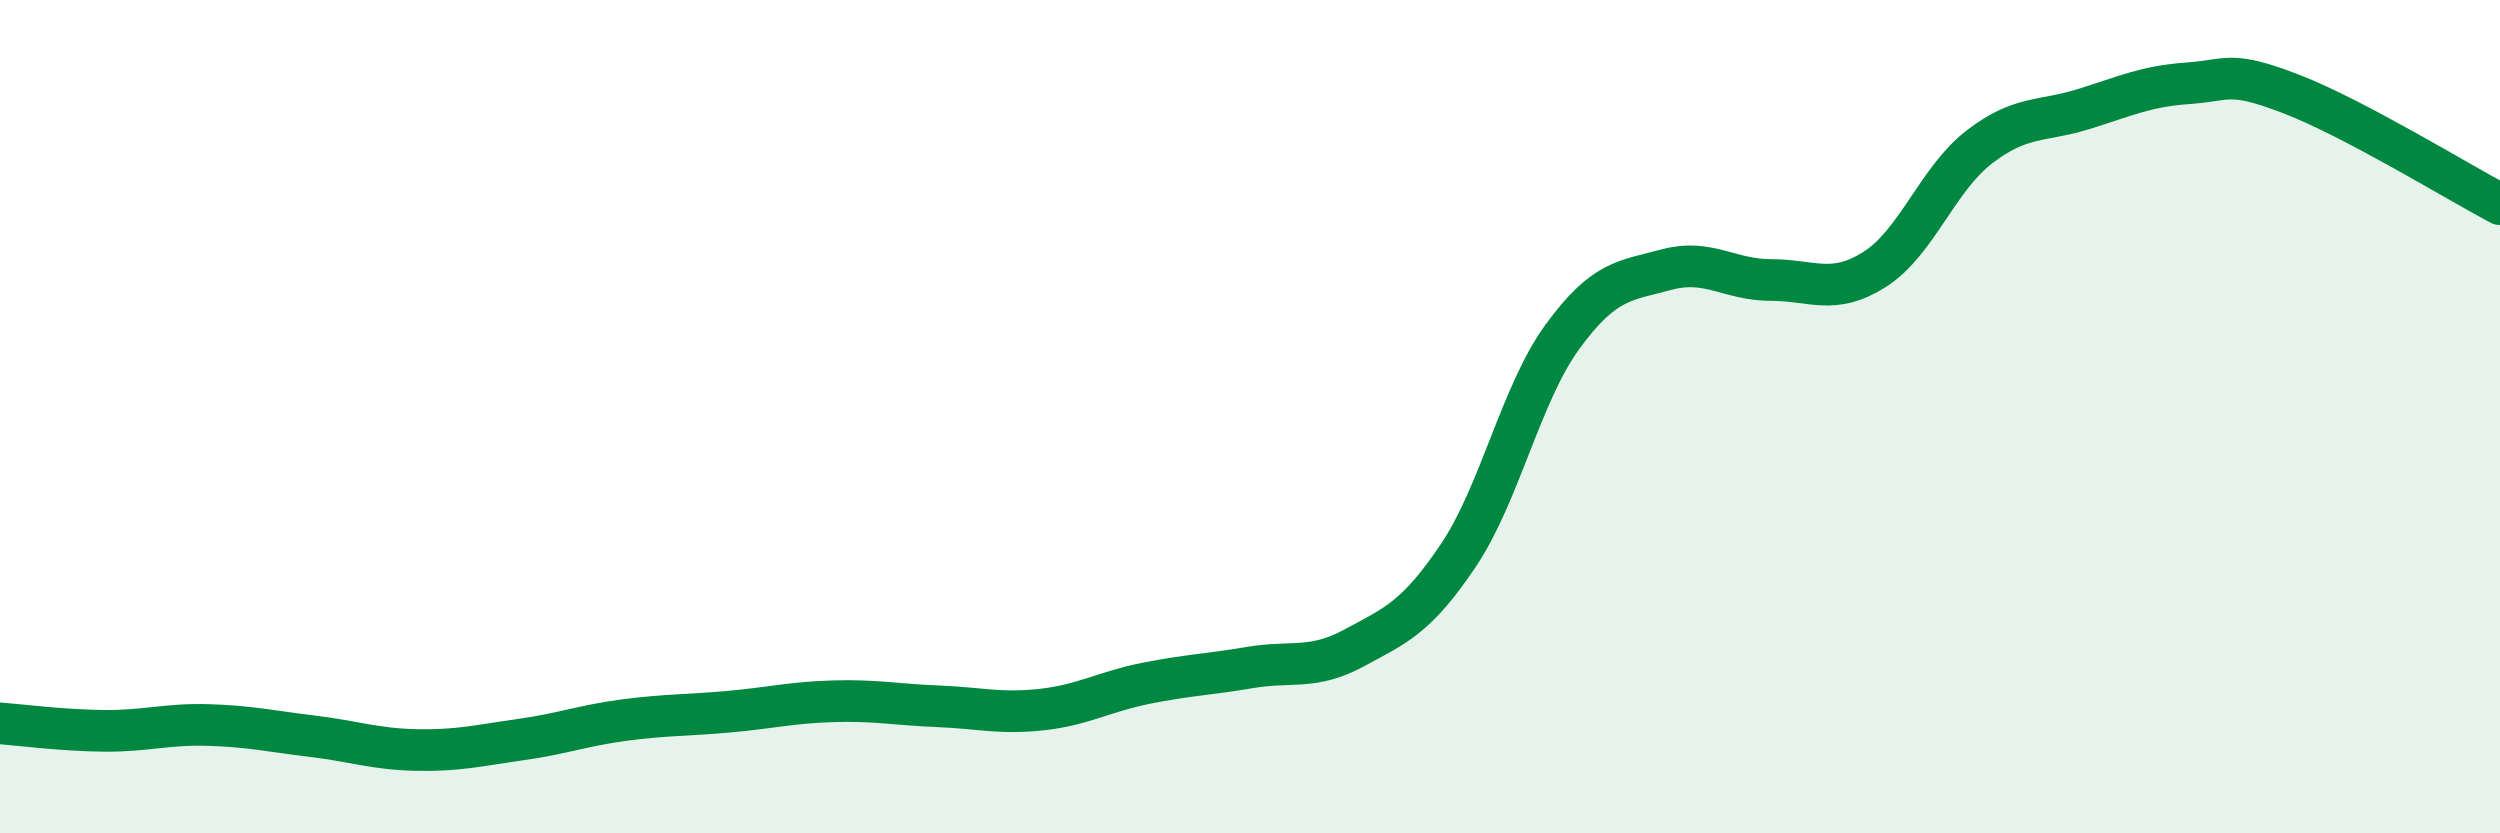
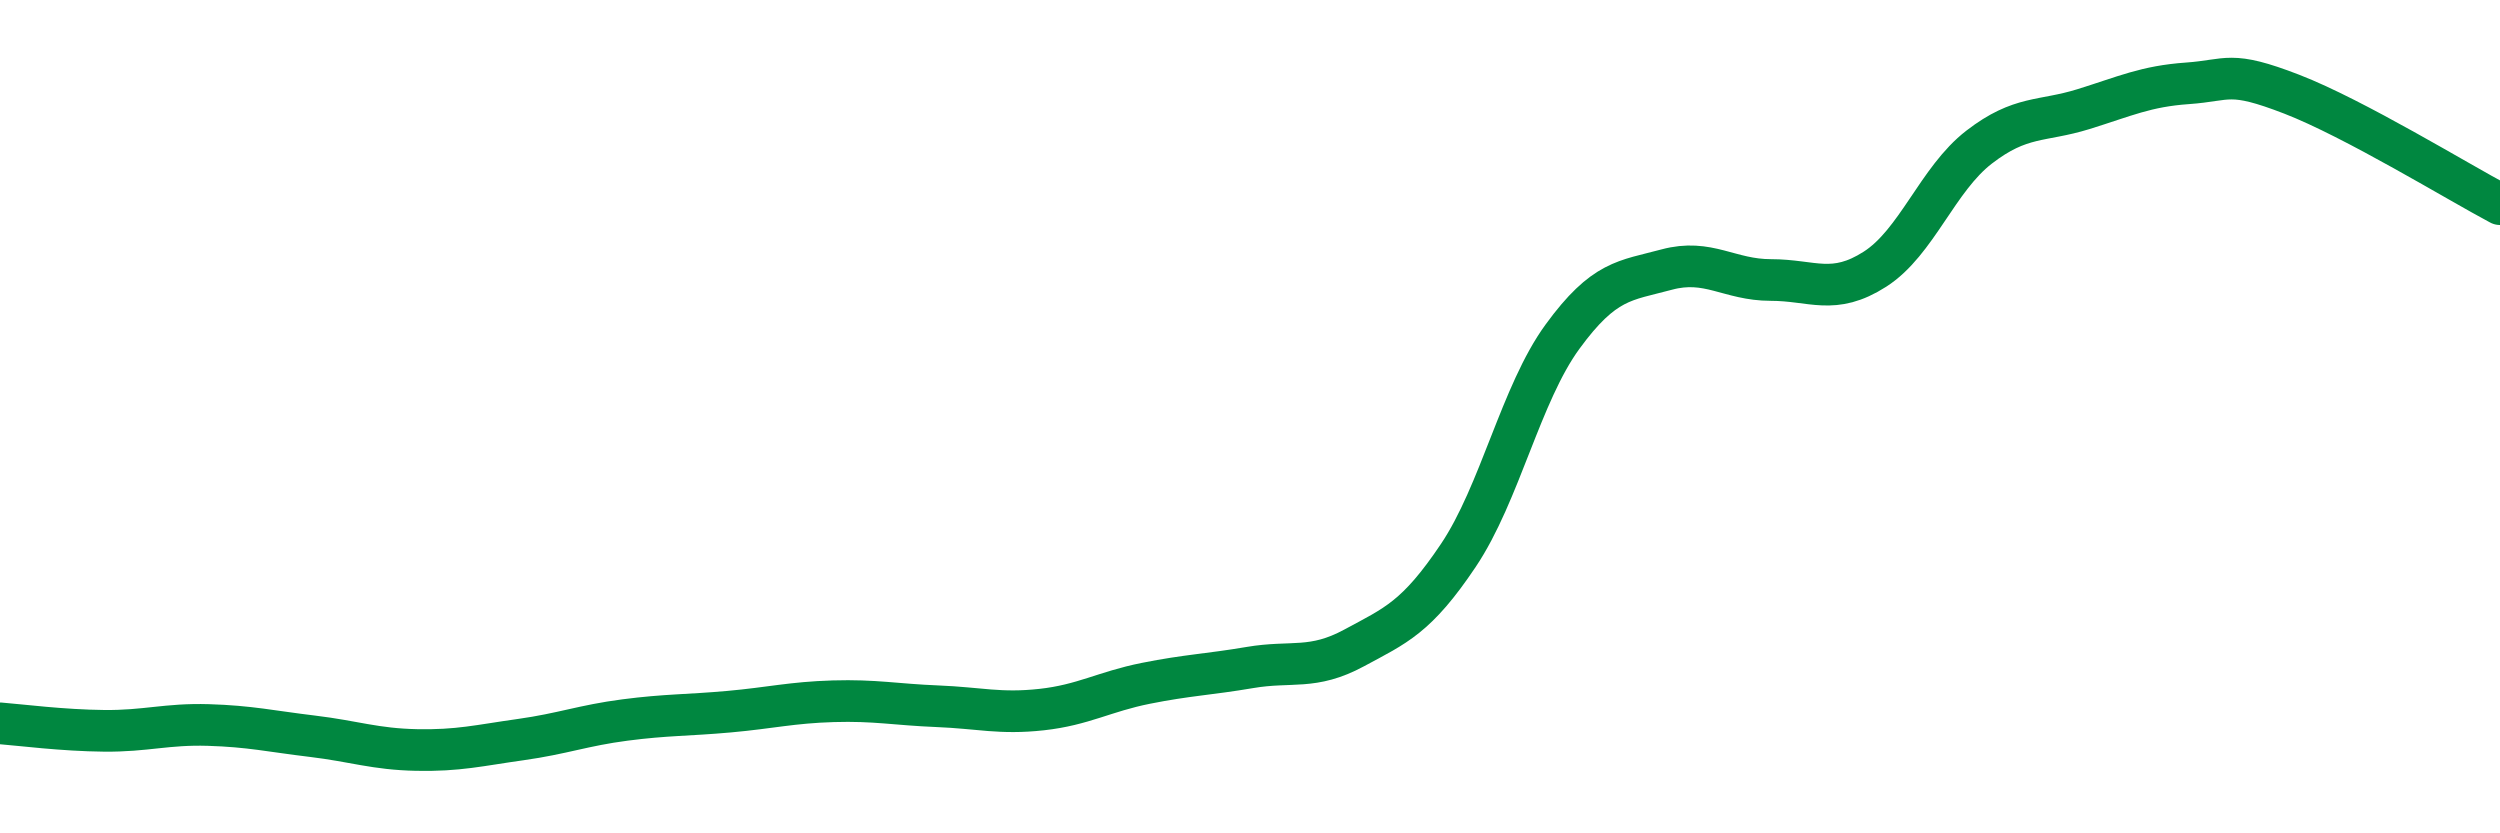
<svg xmlns="http://www.w3.org/2000/svg" width="60" height="20" viewBox="0 0 60 20">
-   <path d="M 0,17.36 C 0.5,17.4 1.5,17.53 2.5,17.54 C 3.5,17.55 4,17.37 5,17.4 C 6,17.43 6.5,17.55 7.5,17.67 C 8.5,17.79 9,17.98 10,18 C 11,18.02 11.5,17.89 12.5,17.75 C 13.5,17.61 14,17.41 15,17.28 C 16,17.15 16.5,17.17 17.5,17.08 C 18.5,16.99 19,16.86 20,16.83 C 21,16.8 21.5,16.91 22.5,16.95 C 23.5,16.99 24,17.14 25,17.03 C 26,16.92 26.5,16.6 27.5,16.4 C 28.5,16.2 29,16.19 30,16.02 C 31,15.85 31.5,16.09 32.5,15.55 C 33.5,15.01 34,14.82 35,13.33 C 36,11.84 36.5,9.45 37.5,8.08 C 38.5,6.71 39,6.74 40,6.47 C 41,6.2 41.5,6.72 42.5,6.72 C 43.5,6.72 44,7.1 45,6.46 C 46,5.82 46.5,4.3 47.5,3.53 C 48.5,2.76 49,2.93 50,2.62 C 51,2.31 51.5,2.07 52.5,2 C 53.5,1.93 53.5,1.68 55,2.26 C 56.5,2.84 59,4.37 60,4.9L60 20L0 20Z" fill="#008740" opacity="0.1" stroke-linecap="round" stroke-linejoin="round" />
  <path d="M 0,17.36 C 0.5,17.4 1.5,17.53 2.5,17.54 C 3.5,17.55 4,17.37 5,17.4 C 6,17.43 6.5,17.55 7.5,17.67 C 8.5,17.79 9,17.98 10,18 C 11,18.02 11.5,17.89 12.5,17.75 C 13.5,17.61 14,17.41 15,17.28 C 16,17.15 16.5,17.17 17.5,17.08 C 18.5,16.99 19,16.86 20,16.83 C 21,16.8 21.5,16.91 22.5,16.95 C 23.5,16.99 24,17.14 25,17.03 C 26,16.92 26.5,16.6 27.5,16.4 C 28.5,16.2 29,16.19 30,16.02 C 31,15.85 31.5,16.09 32.5,15.55 C 33.5,15.01 34,14.82 35,13.33 C 36,11.84 36.5,9.45 37.5,8.08 C 38.5,6.71 39,6.74 40,6.47 C 41,6.2 41.5,6.72 42.5,6.72 C 43.5,6.72 44,7.1 45,6.46 C 46,5.82 46.5,4.3 47.5,3.53 C 48.5,2.76 49,2.93 50,2.62 C 51,2.31 51.5,2.07 52.5,2 C 53.5,1.93 53.5,1.68 55,2.26 C 56.5,2.84 59,4.37 60,4.9" stroke="#008740" stroke-width="1" fill="none" stroke-linecap="round" stroke-linejoin="round" />
</svg>